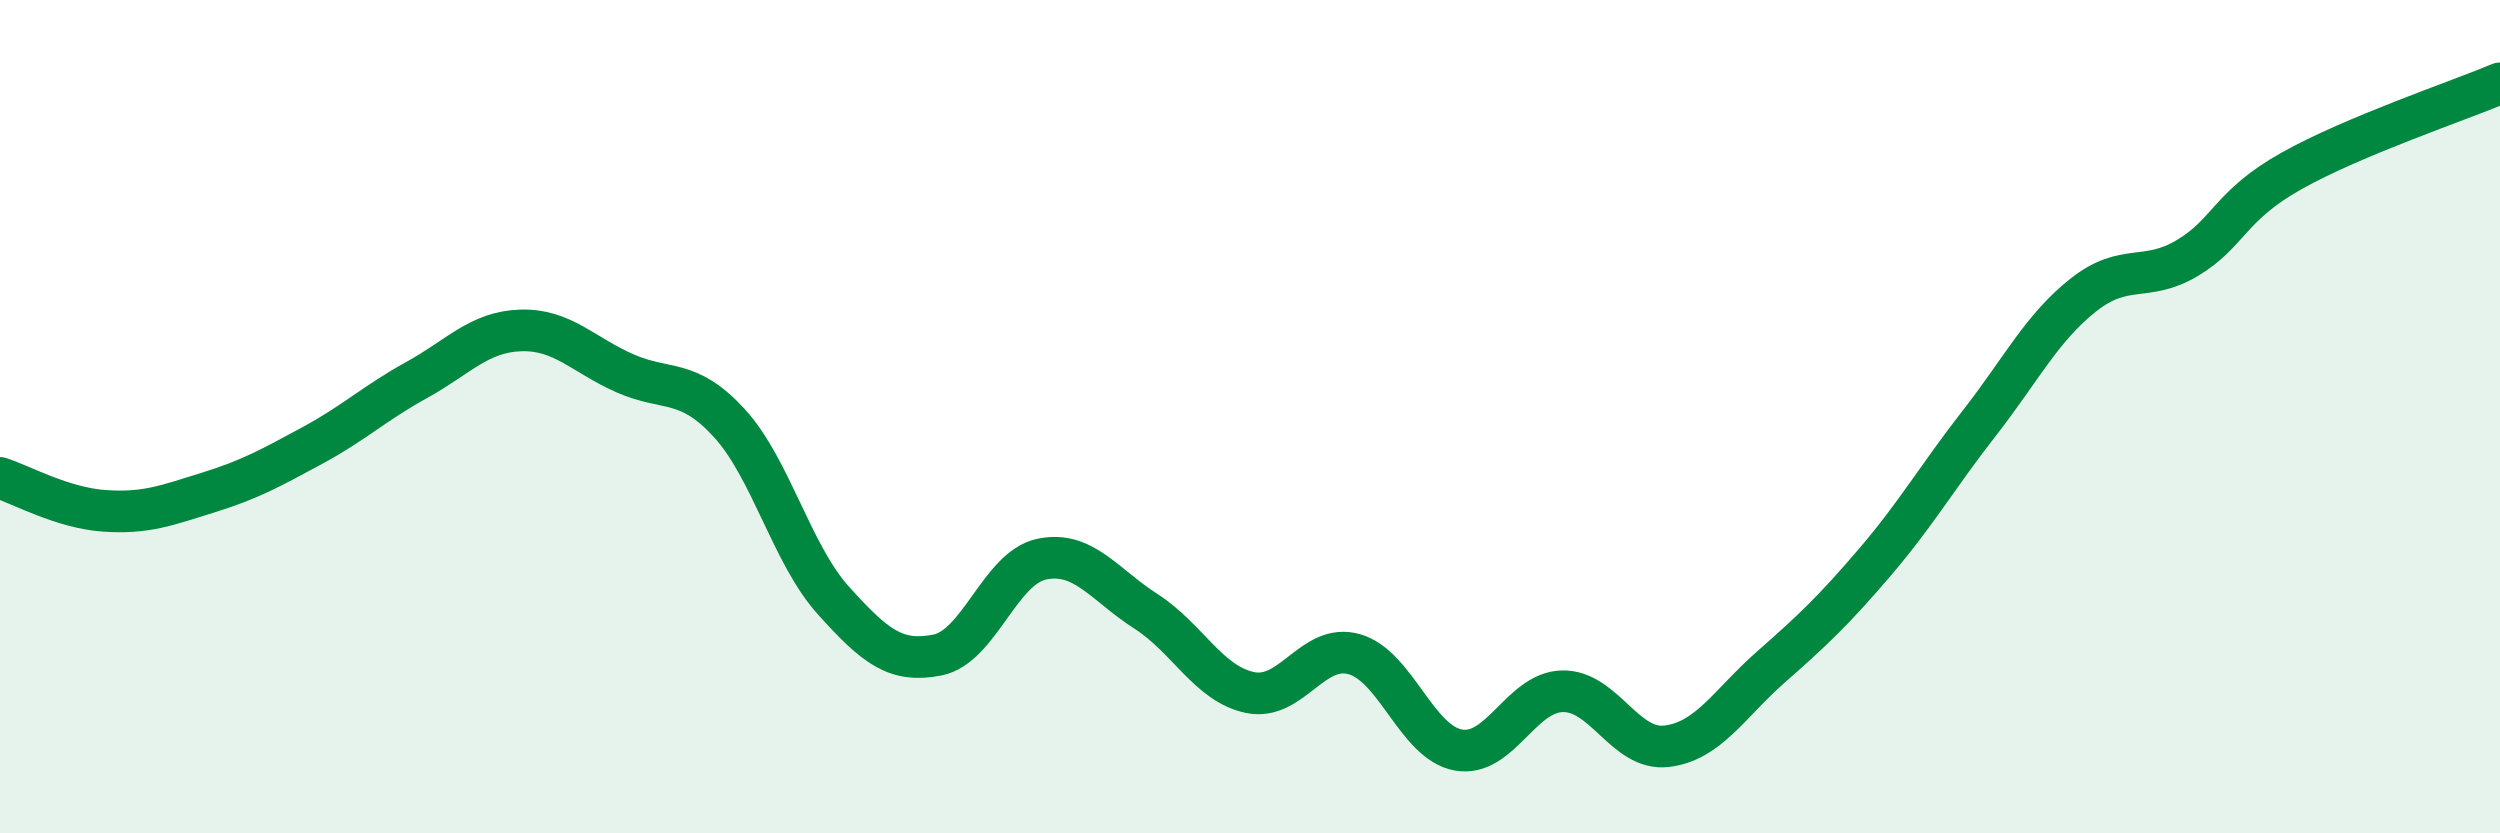
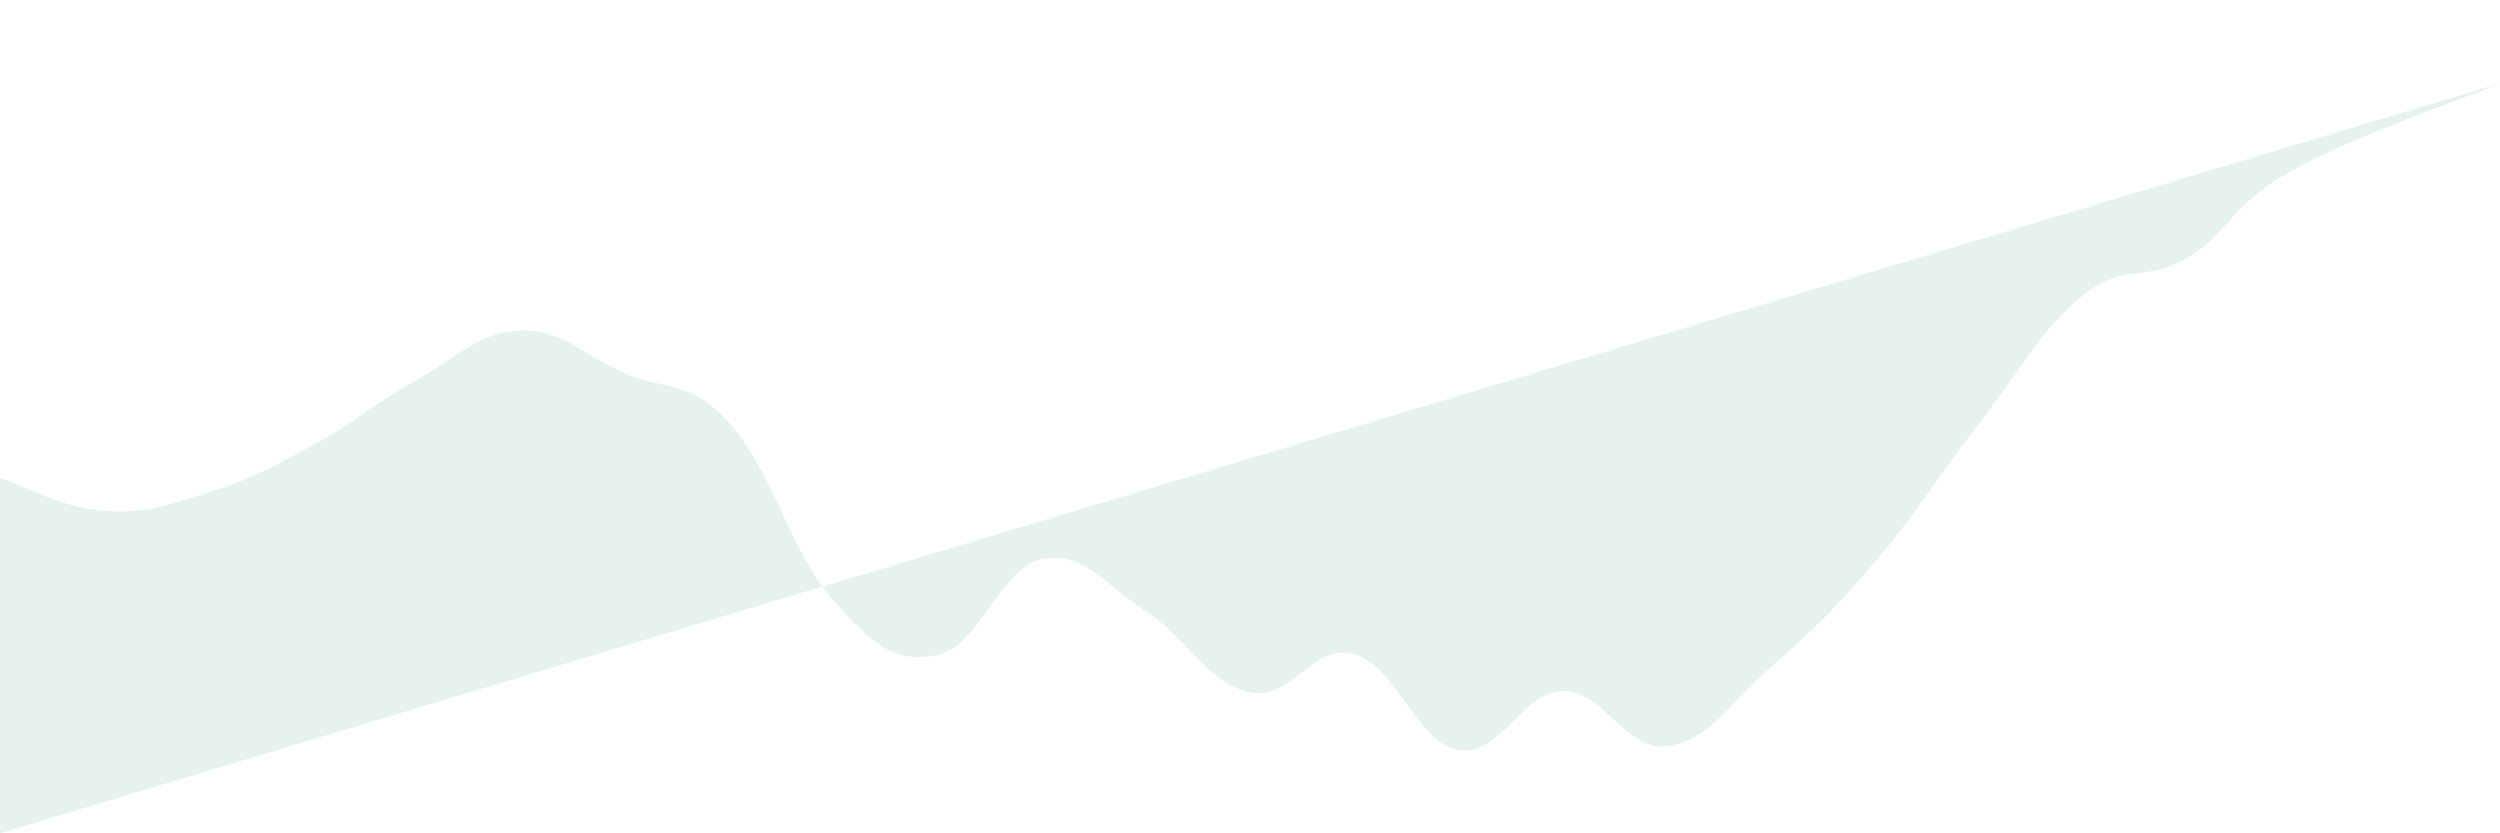
<svg xmlns="http://www.w3.org/2000/svg" width="60" height="20" viewBox="0 0 60 20">
-   <path d="M 0,11.47 C 0.5,11.63 1.5,12.19 2.5,12.26 C 3.5,12.33 4,12.13 5,11.82 C 6,11.51 6.5,11.23 7.5,10.69 C 8.5,10.15 9,9.67 10,9.12 C 11,8.57 11.5,7.96 12.5,7.93 C 13.5,7.9 14,8.52 15,8.96 C 16,9.4 16.5,9.06 17.5,10.15 C 18.5,11.24 19,13.3 20,14.41 C 21,15.52 21.5,15.92 22.5,15.72 C 23.5,15.52 24,13.63 25,13.42 C 26,13.21 26.5,14.03 27.5,14.67 C 28.5,15.31 29,16.41 30,16.62 C 31,16.83 31.5,15.42 32.5,15.7 C 33.5,15.98 34,17.82 35,18 C 36,18.18 36.5,16.61 37.5,16.59 C 38.5,16.57 39,18.03 40,17.91 C 41,17.79 41.5,16.89 42.5,16.01 C 43.5,15.13 44,14.66 45,13.49 C 46,12.32 46.5,11.44 47.5,10.16 C 48.5,8.88 49,7.87 50,7.08 C 51,6.29 51.5,6.79 52.5,6.19 C 53.5,5.59 53.5,4.94 55,4.1 C 56.5,3.26 59,2.42 60,2L60 20L0 20Z" fill="#008740" opacity="0.1" stroke-linecap="round" stroke-linejoin="round" />
-   <path d="M 0,11.47 C 0.5,11.63 1.5,12.19 2.5,12.26 C 3.5,12.33 4,12.13 5,11.82 C 6,11.51 6.5,11.23 7.5,10.69 C 8.5,10.15 9,9.67 10,9.12 C 11,8.57 11.5,7.96 12.5,7.93 C 13.5,7.9 14,8.52 15,8.96 C 16,9.4 16.5,9.06 17.5,10.15 C 18.5,11.24 19,13.3 20,14.41 C 21,15.52 21.5,15.92 22.5,15.72 C 23.5,15.52 24,13.63 25,13.42 C 26,13.21 26.5,14.03 27.5,14.67 C 28.5,15.31 29,16.41 30,16.62 C 31,16.83 31.5,15.42 32.5,15.7 C 33.5,15.98 34,17.82 35,18 C 36,18.18 36.5,16.61 37.5,16.59 C 38.5,16.57 39,18.03 40,17.91 C 41,17.79 41.5,16.89 42.5,16.01 C 43.5,15.13 44,14.66 45,13.49 C 46,12.32 46.5,11.44 47.5,10.16 C 48.5,8.88 49,7.87 50,7.08 C 51,6.29 51.5,6.79 52.5,6.19 C 53.5,5.59 53.5,4.94 55,4.1 C 56.5,3.26 59,2.42 60,2" stroke="#008740" stroke-width="1" fill="none" stroke-linecap="round" stroke-linejoin="round" />
+   <path d="M 0,11.47 C 0.5,11.63 1.5,12.19 2.5,12.26 C 3.5,12.33 4,12.13 5,11.82 C 6,11.51 6.5,11.23 7.5,10.69 C 8.5,10.15 9,9.67 10,9.12 C 11,8.57 11.5,7.96 12.5,7.93 C 13.5,7.9 14,8.52 15,8.96 C 16,9.4 16.5,9.06 17.5,10.15 C 18.5,11.24 19,13.3 20,14.41 C 21,15.52 21.5,15.92 22.5,15.72 C 23.5,15.52 24,13.63 25,13.42 C 26,13.21 26.5,14.03 27.5,14.67 C 28.5,15.31 29,16.41 30,16.62 C 31,16.83 31.5,15.42 32.5,15.7 C 33.5,15.98 34,17.82 35,18 C 36,18.18 36.5,16.61 37.5,16.59 C 38.5,16.57 39,18.03 40,17.91 C 41,17.79 41.5,16.89 42.5,16.01 C 43.5,15.13 44,14.66 45,13.49 C 46,12.32 46.5,11.44 47.5,10.16 C 48.5,8.88 49,7.87 50,7.08 C 51,6.29 51.5,6.79 52.5,6.19 C 53.5,5.59 53.5,4.94 55,4.1 C 56.5,3.26 59,2.42 60,2L0 20Z" fill="#008740" opacity="0.1" stroke-linecap="round" stroke-linejoin="round" />
</svg>